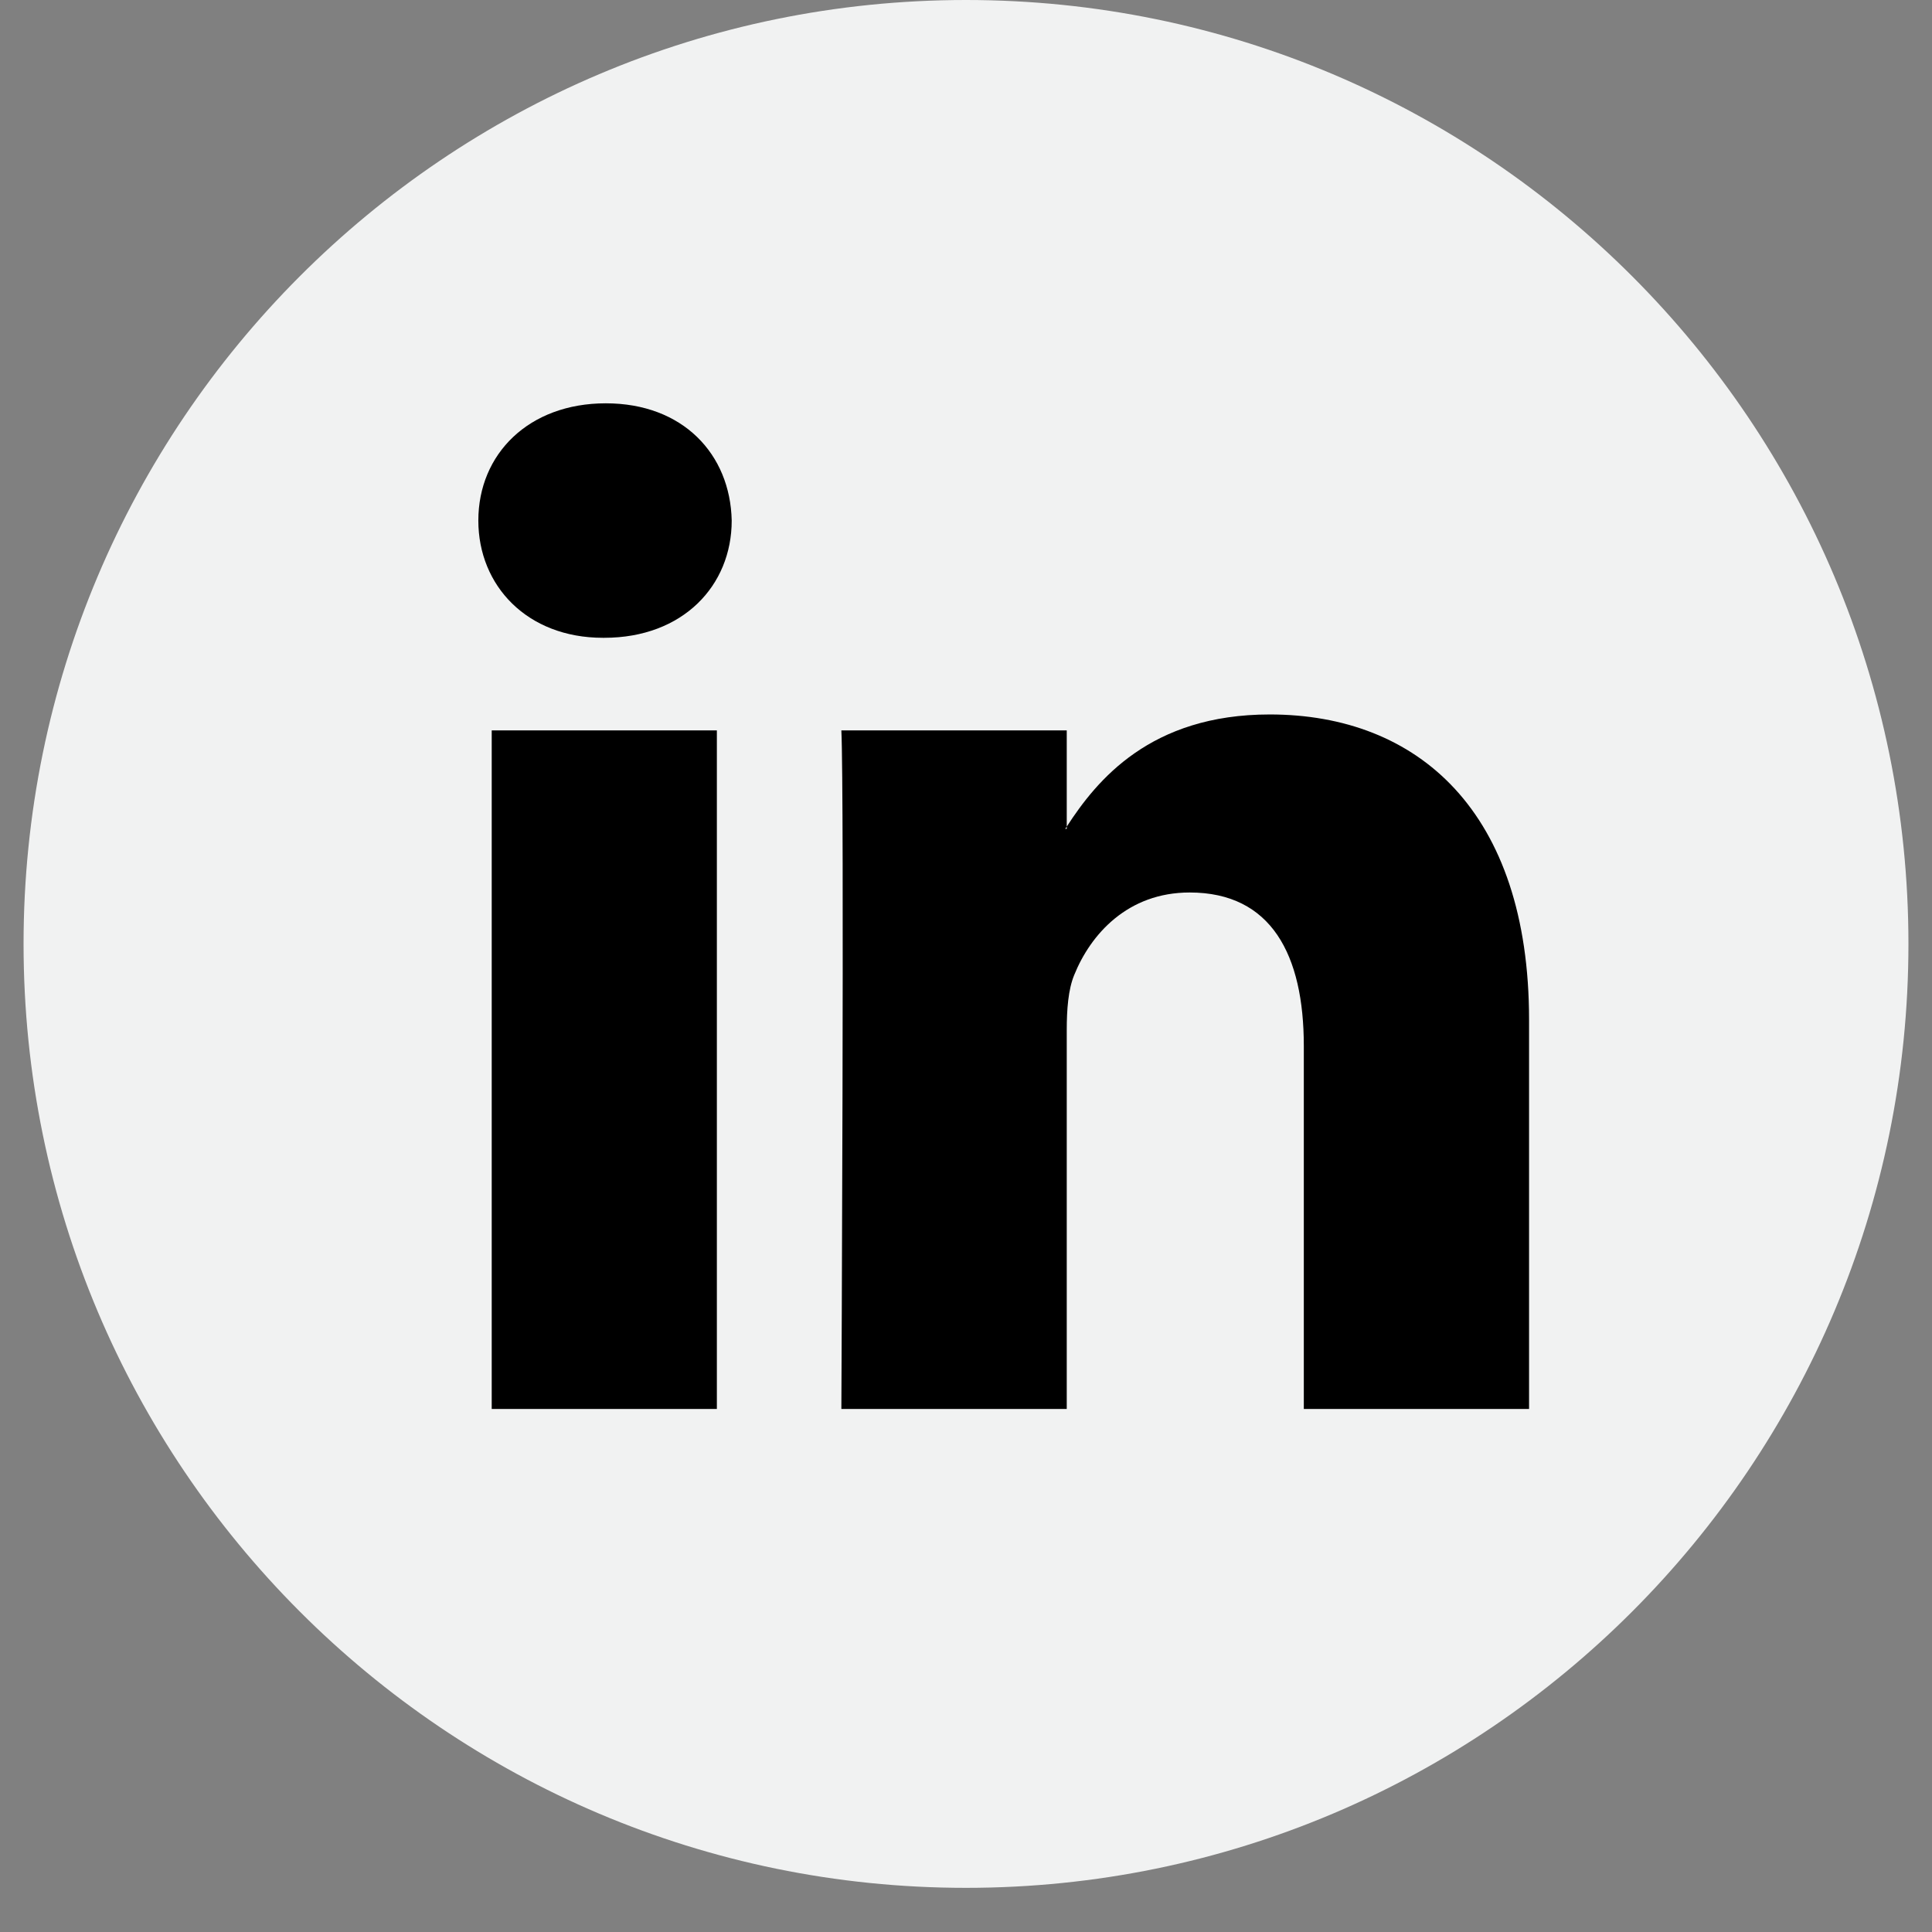
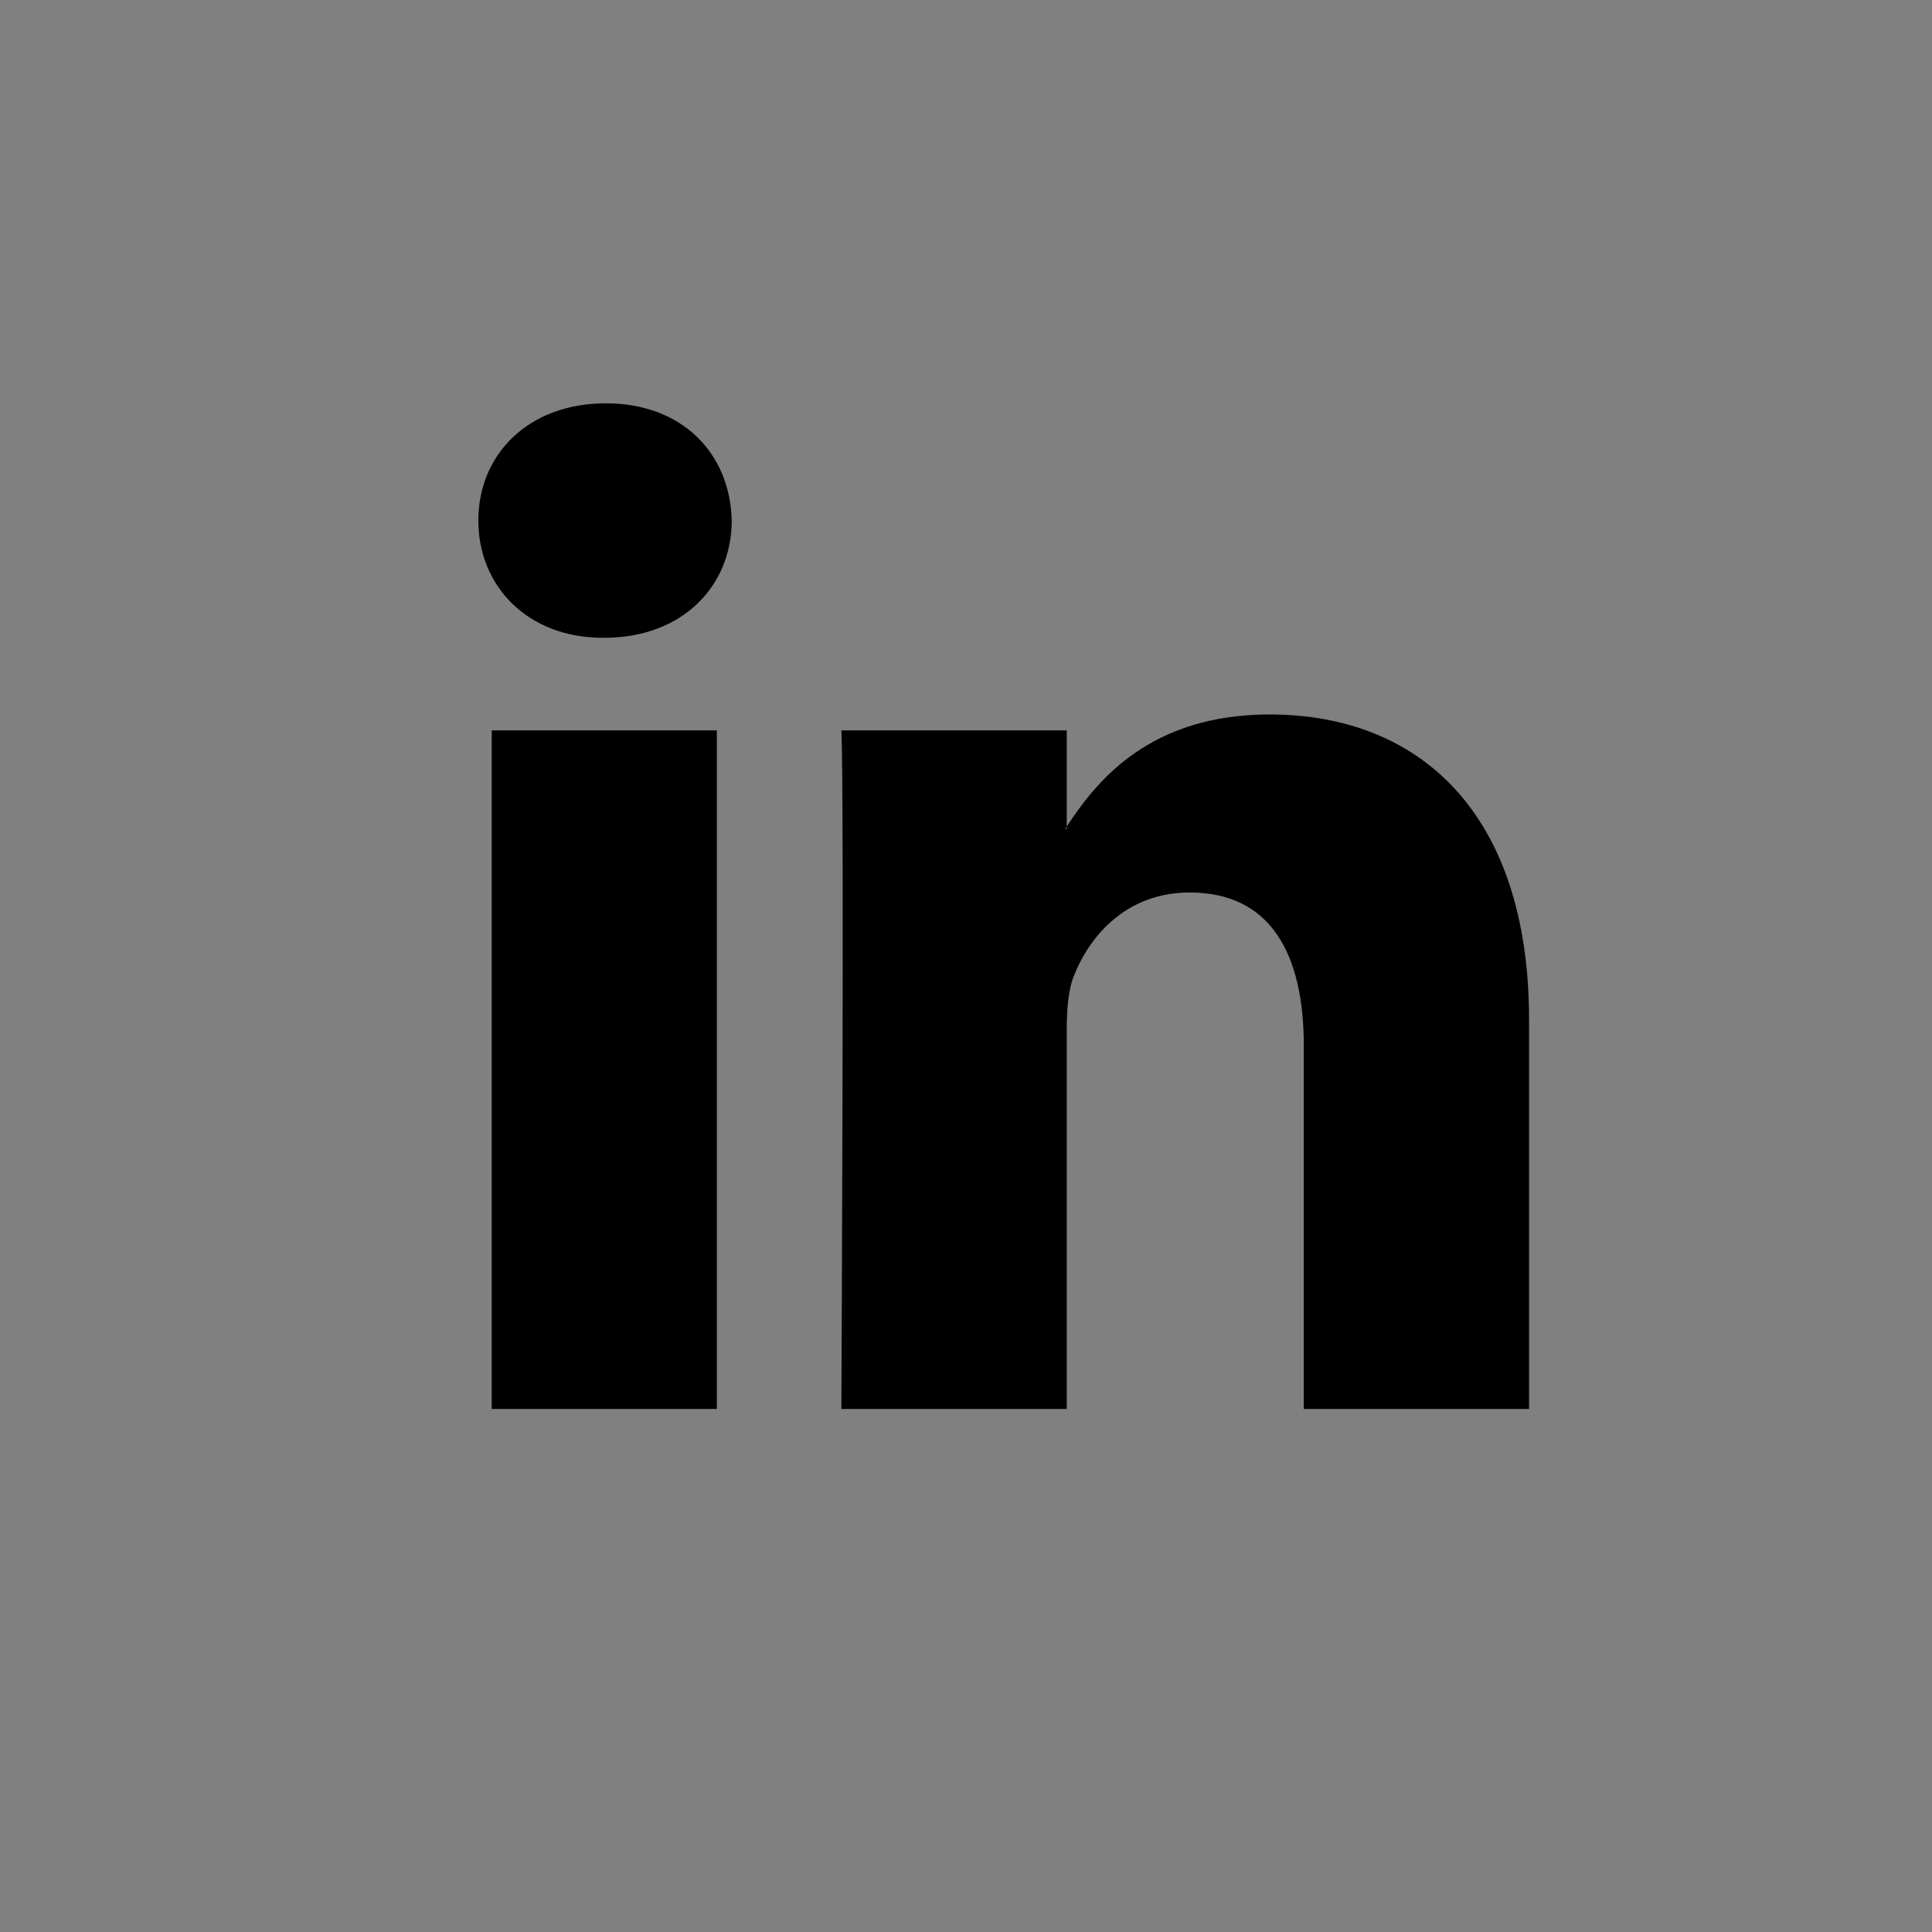
<svg xmlns="http://www.w3.org/2000/svg" width="41" height="41" viewBox="0 0 41 41" fill="none">
  <rect x="0" y="0" width="41" height="41" fill="#808080" stroke="none" />
-   <path fill-rule="evenodd" clip-rule="evenodd" d="M40.5 20.031C40.5 31.094 31.545 40.063 20.5 40.063C9.455 40.063 0.5 31.094 0.5 20.031C0.5 8.969 9.455 0 20.5 0C31.545 0 40.5 8.969 40.5 20.031Z" fill="#F1F2F2" />
  <path fill-rule="evenodd" clip-rule="evenodd" d="M32.449 21.642V29.901H27.669V22.197C27.669 20.262 26.979 18.94 25.247 18.94C23.927 18.94 23.143 19.831 22.796 20.692C22.669 20.999 22.638 21.426 22.638 21.859V29.901H17.855C17.855 29.901 17.92 16.851 17.855 15.5H22.638V17.542C22.629 17.557 22.615 17.573 22.606 17.589H22.638V17.542C23.273 16.562 24.407 15.162 26.946 15.162C30.092 15.162 32.449 17.221 32.449 21.642ZM12.856 8.559C11.22 8.559 10.151 9.635 10.151 11.047C10.151 12.43 11.188 13.535 12.794 13.535H12.823C14.491 13.535 15.528 12.43 15.528 11.047C15.497 9.635 14.491 8.559 12.856 8.559ZM10.435 29.901H15.213V15.5H10.435V29.901Z" fill="black" />
</svg>